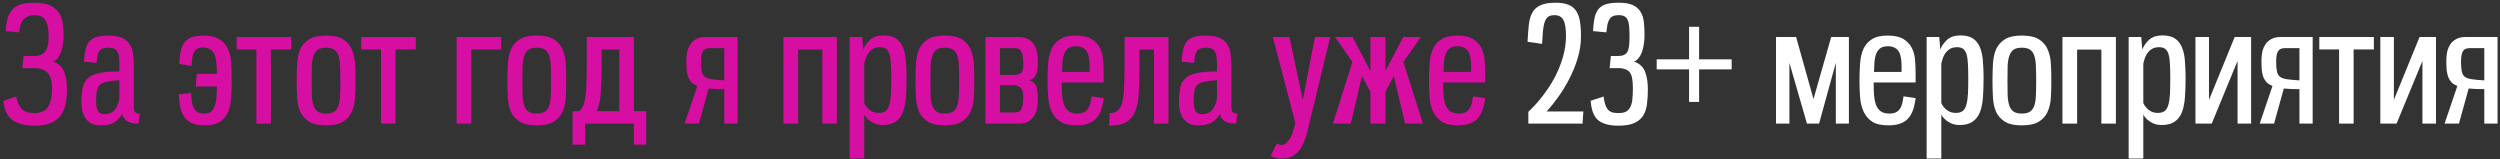
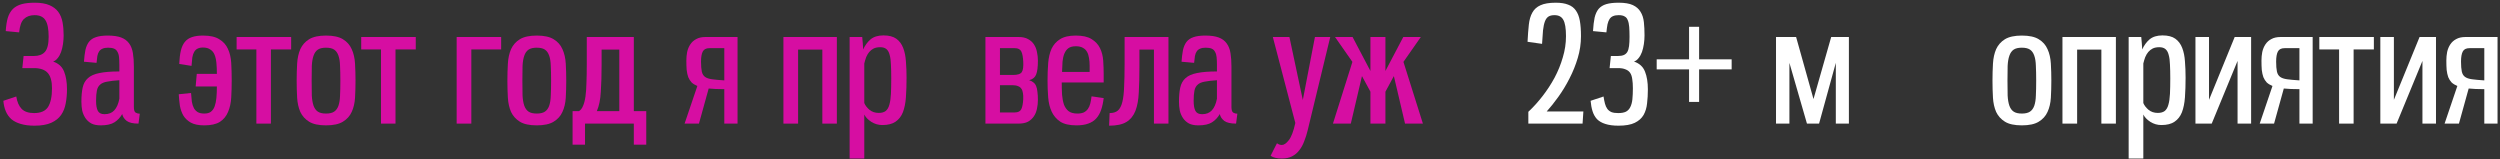
<svg xmlns="http://www.w3.org/2000/svg" width="627" height="40" viewBox="0 0 627 40" fill="none">
  <rect x="0" y="0" width="627" height="40" fill="#333333" stroke="none" />
  <path d="M4.08 24.2C4.293 25.56 4.747 26.6 5.44 27.32C6.133 28.013 7.173 28.36 8.56 28.36C10.213 28.36 11.373 27.853 12.04 26.84C12.707 25.8 13.04 24.227 13.04 22.12C13.04 20.36 12.68 19.08 11.96 18.28C11.24 17.48 10.093 17.08 8.52 17.08H5.6L5.92 14.04H8.52C9.72 14.04 10.627 13.707 11.24 13.04C11.88 12.347 12.2 11.08 12.2 9.24C12.2 7.293 11.933 5.907 11.4 5.08C10.867 4.227 9.96 3.8 8.68 3.8C7.56 3.8 6.667 4.12 6 4.76C5.36 5.373 4.96 6.493 4.8 8.12L1.44 7.8C1.52 6.467 1.693 5.347 1.96 4.44C2.253 3.533 2.68 2.8 3.24 2.24C3.827 1.68 4.56 1.28 5.44 1.04C6.32 0.8 7.4 0.68 8.68 0.68C10.2 0.68 11.427 0.88 12.36 1.28C13.32 1.68 14.067 2.24 14.6 2.96C15.133 3.68 15.493 4.547 15.68 5.56C15.867 6.547 15.96 7.653 15.96 8.88C15.96 9.6 15.907 10.32 15.8 11.04C15.693 11.76 15.533 12.427 15.32 13.04C15.107 13.627 14.827 14.133 14.48 14.56C14.16 14.987 13.773 15.28 13.32 15.44C14.68 15.893 15.6 16.733 16.08 17.96C16.56 19.16 16.8 20.64 16.8 22.4C16.8 23.653 16.693 24.827 16.48 25.92C16.293 27.013 15.907 27.987 15.32 28.84C14.733 29.667 13.907 30.32 12.84 30.8C11.773 31.28 10.373 31.52 8.64 31.52C7.307 31.52 6.16 31.373 5.2 31.08C4.267 30.813 3.48 30.413 2.84 29.88C2.227 29.32 1.76 28.653 1.44 27.88C1.12 27.107 0.92 26.24 0.84 25.28L4.08 24.2Z" fill="#D60EA2" />
  <path d="M34.735 31C33.375 31 32.388 30.773 31.775 30.32C31.162 29.84 30.788 29.267 30.655 28.6C30.148 29.48 29.495 30.173 28.695 30.68C27.895 31.187 26.748 31.44 25.255 31.44C24.295 31.44 23.508 31.28 22.895 30.96C22.282 30.613 21.788 30.16 21.415 29.6C21.042 29.04 20.775 28.413 20.615 27.72C20.482 27 20.415 26.267 20.415 25.52C20.415 24.107 20.522 22.92 20.735 21.96C20.948 20.973 21.388 20.187 22.055 19.6C22.722 18.987 23.682 18.56 24.935 18.32C26.188 18.053 27.855 17.92 29.935 17.92V16.28C29.935 15.533 29.908 14.893 29.855 14.36C29.802 13.8 29.668 13.347 29.455 13C29.268 12.627 28.988 12.36 28.615 12.2C28.242 12.04 27.735 11.96 27.095 11.96C26.535 11.96 26.082 12.04 25.735 12.2C25.388 12.333 25.108 12.547 24.895 12.84C24.682 13.133 24.522 13.533 24.415 14.04C24.335 14.52 24.268 15.093 24.215 15.76L21.055 15.48C21.135 14.36 21.255 13.387 21.415 12.56C21.602 11.733 21.895 11.053 22.295 10.52C22.722 9.96 23.308 9.56 24.055 9.32C24.802 9.053 25.788 8.92 27.015 8.92C28.402 8.92 29.522 9.08 30.375 9.4C31.228 9.72 31.895 10.213 32.375 10.88C32.855 11.52 33.175 12.333 33.335 13.32C33.495 14.28 33.575 15.4 33.575 16.68V26.8C33.575 27.573 33.722 28.053 34.015 28.24C34.335 28.427 34.682 28.52 35.055 28.52L34.735 31ZM29.935 20.12C28.655 20.2 27.628 20.32 26.855 20.48C26.082 20.613 25.495 20.867 25.095 21.24C24.695 21.587 24.428 22.08 24.295 22.72C24.162 23.36 24.095 24.213 24.095 25.28C24.095 26.4 24.242 27.24 24.535 27.8C24.828 28.36 25.388 28.64 26.215 28.64C27.255 28.64 28.068 28.32 28.655 27.68C29.268 27.013 29.695 26.04 29.935 24.76V20.12Z" fill="#D60EA2" />
  <path d="M49.073 21.68L49.353 18.52H54.393C54.393 17.48 54.353 16.56 54.273 15.76C54.193 14.933 54.033 14.24 53.793 13.68C53.553 13.12 53.193 12.693 52.713 12.4C52.259 12.08 51.659 11.92 50.913 11.92C50.353 11.92 49.899 12.013 49.553 12.2C49.206 12.36 48.926 12.627 48.713 13C48.499 13.347 48.339 13.813 48.233 14.4C48.153 14.987 48.086 15.693 48.033 16.52L44.953 16.04C45.006 14.733 45.139 13.627 45.353 12.72C45.566 11.813 45.899 11.08 46.353 10.52C46.806 9.96 47.393 9.56 48.113 9.32C48.859 9.053 49.793 8.92 50.913 8.92C52.673 8.92 54.033 9.227 54.993 9.84C55.979 10.427 56.699 11.227 57.153 12.24C57.633 13.253 57.913 14.44 57.993 15.8C58.073 17.16 58.113 18.613 58.113 20.16C58.113 21.68 58.073 23.12 57.993 24.48C57.913 25.84 57.646 27.04 57.193 28.08C56.766 29.12 56.086 29.947 55.153 30.56C54.219 31.147 52.913 31.44 51.233 31.44C49.819 31.44 48.699 31.213 47.873 30.76C47.073 30.307 46.446 29.72 45.993 29C45.566 28.253 45.273 27.413 45.113 26.48C44.979 25.547 44.886 24.6 44.833 23.64L47.913 23.32C47.966 24.12 48.033 24.84 48.113 25.48C48.219 26.12 48.393 26.667 48.633 27.12C48.873 27.547 49.193 27.88 49.593 28.12C50.019 28.36 50.566 28.48 51.233 28.48C51.926 28.48 52.473 28.333 52.873 28.04C53.299 27.72 53.619 27.267 53.833 26.68C54.046 26.093 54.193 25.387 54.273 24.56C54.353 23.707 54.393 22.747 54.393 21.68H49.073Z" fill="#D60EA2" />
  <path d="M64.302 31V12.4H59.342V9.28H73.022V12.4H67.942V31H64.302Z" fill="#D60EA2" />
  <path d="M81.763 31.44C79.923 31.44 78.51 31.133 77.523 30.52C76.536 29.907 75.803 29.093 75.323 28.08C74.87 27.04 74.603 25.853 74.523 24.52C74.443 23.16 74.403 21.733 74.403 20.24C74.403 18.747 74.443 17.32 74.523 15.96C74.603 14.573 74.87 13.36 75.323 12.32C75.803 11.28 76.536 10.453 77.523 9.84C78.536 9.227 79.95 8.92 81.763 8.92C83.603 8.92 85.016 9.227 86.003 9.84C87.016 10.453 87.75 11.28 88.203 12.32C88.683 13.36 88.963 14.573 89.043 15.96C89.123 17.32 89.163 18.747 89.163 20.24C89.163 21.733 89.123 23.16 89.043 24.52C88.963 25.853 88.683 27.04 88.203 28.08C87.75 29.093 87.016 29.907 86.003 30.52C85.016 31.133 83.603 31.44 81.763 31.44ZM81.763 28.48C82.643 28.48 83.323 28.32 83.803 28C84.283 27.68 84.643 27.187 84.883 26.52C85.123 25.827 85.256 24.973 85.283 23.96C85.336 22.92 85.363 21.68 85.363 20.24C85.363 18.8 85.336 17.56 85.283 16.52C85.256 15.48 85.123 14.627 84.883 13.96C84.643 13.267 84.283 12.76 83.803 12.44C83.323 12.12 82.643 11.96 81.763 11.96C80.883 11.96 80.203 12.12 79.723 12.44C79.243 12.76 78.883 13.267 78.643 13.96C78.403 14.627 78.256 15.48 78.203 16.52C78.176 17.56 78.163 18.8 78.163 20.24C78.163 21.68 78.176 22.92 78.203 23.96C78.256 24.973 78.403 25.827 78.643 26.52C78.883 27.187 79.243 27.68 79.723 28C80.203 28.32 80.883 28.48 81.763 28.48Z" fill="#D60EA2" />
  <path d="M95.552 31V12.4H90.591V9.28H104.272V12.4H99.192V31H95.552Z" fill="#D60EA2" />
  <path d="M114.53 31V9.28H125.69V12.4H118.21V31H114.53Z" fill="#D60EA2" />
  <path d="M134.615 31.44C132.775 31.44 131.361 31.133 130.375 30.52C129.388 29.907 128.655 29.093 128.175 28.08C127.721 27.04 127.455 25.853 127.375 24.52C127.295 23.16 127.255 21.733 127.255 20.24C127.255 18.747 127.295 17.32 127.375 15.96C127.455 14.573 127.721 13.36 128.175 12.32C128.655 11.28 129.388 10.453 130.375 9.84C131.388 9.227 132.801 8.92 134.615 8.92C136.455 8.92 137.868 9.227 138.855 9.84C139.868 10.453 140.601 11.28 141.055 12.32C141.535 13.36 141.815 14.573 141.895 15.96C141.975 17.32 142.015 18.747 142.015 20.24C142.015 21.733 141.975 23.16 141.895 24.52C141.815 25.853 141.535 27.04 141.055 28.08C140.601 29.093 139.868 29.907 138.855 30.52C137.868 31.133 136.455 31.44 134.615 31.44ZM134.615 28.48C135.495 28.48 136.175 28.32 136.655 28C137.135 27.68 137.495 27.187 137.735 26.52C137.975 25.827 138.108 24.973 138.135 23.96C138.188 22.92 138.215 21.68 138.215 20.24C138.215 18.8 138.188 17.56 138.135 16.52C138.108 15.48 137.975 14.627 137.735 13.96C137.495 13.267 137.135 12.76 136.655 12.44C136.175 12.12 135.495 11.96 134.615 11.96C133.735 11.96 133.055 12.12 132.575 12.44C132.095 12.76 131.735 13.267 131.495 13.96C131.255 14.627 131.108 15.48 131.055 16.52C131.028 17.56 131.015 18.8 131.015 20.24C131.015 21.68 131.028 22.92 131.055 23.96C131.108 24.973 131.255 25.827 131.495 26.52C131.735 27.187 132.095 27.68 132.575 28C133.055 28.32 133.735 28.48 134.615 28.48Z" fill="#D60EA2" />
  <path d="M155.323 12.44H150.883V16.12C150.883 18.787 150.816 21.093 150.683 23.04C150.576 24.987 150.243 26.6 149.683 27.88H155.323V12.44ZM158.963 36.28V31H146.723V36.28H143.603V27.88H145.203C145.656 27.587 146.003 27.133 146.243 26.52C146.51 25.907 146.71 25.12 146.843 24.16C146.976 23.2 147.056 22.067 147.083 20.76C147.136 19.427 147.163 17.88 147.163 16.12V9.28H158.963V27.88H162.083V36.28H158.963Z" fill="#D60EA2" />
  <path d="M184.977 31H181.657V22.36C180.883 22.36 180.163 22.347 179.497 22.32C178.857 22.293 178.27 22.253 177.737 22.2L175.297 31H171.697L174.897 21.56C174.31 21.32 173.83 21.027 173.457 20.68C173.11 20.307 172.83 19.867 172.617 19.36C172.43 18.827 172.297 18.227 172.217 17.56C172.163 16.867 172.137 16.08 172.137 15.2C172.137 14.453 172.203 13.733 172.337 13.04C172.497 12.32 172.763 11.68 173.137 11.12C173.51 10.56 174.003 10.12 174.617 9.8C175.23 9.453 176.017 9.28 176.977 9.28H184.977V31ZM177.937 12.08C177.11 12.08 176.55 12.36 176.257 12.92C175.963 13.48 175.817 14.32 175.817 15.44C175.817 16.507 175.883 17.347 176.017 17.96C176.15 18.547 176.417 18.987 176.817 19.28C177.217 19.573 177.803 19.773 178.577 19.88C179.35 19.987 180.377 20.08 181.657 20.16V12.08H177.937Z" fill="#D60EA2" />
  <path d="M206.243 31V12.44H200.163V31H196.483V9.28H209.883V31H206.243Z" fill="#D60EA2" />
  <path d="M213.084 39.76V9.28H216.244C216.351 10.32 216.431 11.36 216.484 12.4C216.938 11.387 217.551 10.547 218.324 9.88C219.124 9.213 220.204 8.88 221.564 8.88C222.951 8.88 224.031 9.16 224.804 9.72C225.578 10.28 226.151 11.053 226.524 12.04C226.898 13 227.124 14.12 227.204 15.4C227.311 16.68 227.364 18.04 227.364 19.48C227.364 21.293 227.311 22.933 227.204 24.4C227.098 25.867 226.844 27.12 226.444 28.16C226.044 29.173 225.431 29.96 224.604 30.52C223.804 31.08 222.698 31.36 221.284 31.36C220.298 31.36 219.378 31.093 218.524 30.56C217.671 30 217.084 29.387 216.764 28.72V39.76H213.084ZM216.764 25.84C217.004 26.427 217.431 26.987 218.044 27.52C218.684 28.053 219.471 28.32 220.404 28.32C221.124 28.32 221.698 28.16 222.124 27.84C222.551 27.493 222.858 26.973 223.044 26.28C223.258 25.56 223.391 24.653 223.444 23.56C223.498 22.467 223.524 21.16 223.524 19.64C223.524 18.333 223.498 17.187 223.444 16.2C223.418 15.213 223.311 14.4 223.124 13.76C222.964 13.12 222.698 12.64 222.324 12.32C221.951 12 221.431 11.84 220.764 11.84C220.124 11.84 219.578 11.947 219.124 12.16C218.698 12.373 218.324 12.667 218.004 13.04C217.711 13.387 217.458 13.813 217.244 14.32C217.058 14.827 216.898 15.36 216.764 15.92V25.84Z" fill="#D60EA2" />
-   <path d="M236.958 31.44C235.118 31.44 233.705 31.133 232.718 30.52C231.732 29.907 230.998 29.093 230.518 28.08C230.065 27.04 229.798 25.853 229.718 24.52C229.638 23.16 229.598 21.733 229.598 20.24C229.598 18.747 229.638 17.32 229.718 15.96C229.798 14.573 230.065 13.36 230.518 12.32C230.998 11.28 231.732 10.453 232.718 9.84C233.732 9.227 235.145 8.92 236.958 8.92C238.798 8.92 240.212 9.227 241.198 9.84C242.212 10.453 242.945 11.28 243.398 12.32C243.878 13.36 244.158 14.573 244.238 15.96C244.318 17.32 244.358 18.747 244.358 20.24C244.358 21.733 244.318 23.16 244.238 24.52C244.158 25.853 243.878 27.04 243.398 28.08C242.945 29.093 242.212 29.907 241.198 30.52C240.212 31.133 238.798 31.44 236.958 31.44ZM236.958 28.48C237.838 28.48 238.518 28.32 238.998 28C239.478 27.68 239.838 27.187 240.078 26.52C240.318 25.827 240.452 24.973 240.478 23.96C240.532 22.92 240.558 21.68 240.558 20.24C240.558 18.8 240.532 17.56 240.478 16.52C240.452 15.48 240.318 14.627 240.078 13.96C239.838 13.267 239.478 12.76 238.998 12.44C238.518 12.12 237.838 11.96 236.958 11.96C236.078 11.96 235.398 12.12 234.918 12.44C234.438 12.76 234.078 13.267 233.838 13.96C233.598 14.627 233.452 15.48 233.398 16.52C233.372 17.56 233.358 18.8 233.358 20.24C233.358 21.68 233.372 22.92 233.398 23.96C233.452 24.973 233.598 25.827 233.838 26.52C234.078 27.187 234.438 27.68 234.918 28C235.398 28.32 236.078 28.48 236.958 28.48Z" fill="#D60EA2" />
  <path d="M247.147 9.28H255.467C256.427 9.28 257.214 9.453 257.827 9.8C258.44 10.12 258.934 10.56 259.307 11.12C259.68 11.68 259.934 12.32 260.067 13.04C260.227 13.733 260.307 14.453 260.307 15.2C260.307 16.8 260.16 17.96 259.867 18.68C259.6 19.4 259.014 19.88 258.107 20.12C258.56 20.253 258.92 20.44 259.187 20.68C259.48 20.893 259.707 21.2 259.867 21.6C260.027 21.973 260.133 22.453 260.187 23.04C260.267 23.6 260.307 24.28 260.307 25.08C260.307 25.827 260.227 26.56 260.067 27.28C259.934 27.973 259.68 28.6 259.307 29.16C258.934 29.72 258.44 30.173 257.827 30.52C257.214 30.84 256.427 31 255.467 31H247.147V9.28ZM254.507 28.2C255.334 28.2 255.88 27.92 256.147 27.36C256.414 26.8 256.574 25.96 256.627 24.84C256.654 24.253 256.627 23.747 256.547 23.32C256.494 22.893 256.36 22.533 256.147 22.24C255.96 21.947 255.68 21.733 255.307 21.6C254.934 21.44 254.454 21.36 253.867 21.36H250.787V28.2H254.507ZM250.787 12.08V18.8H254.067C255.214 18.8 255.947 18.56 256.267 18.08C256.587 17.573 256.707 16.693 256.627 15.44C256.574 14.32 256.414 13.48 256.147 12.92C255.88 12.36 255.334 12.08 254.507 12.08H250.787Z" fill="#D60EA2" />
  <path d="M276.803 24.6C276.67 25.72 276.457 26.707 276.163 27.56C275.87 28.413 275.457 29.133 274.923 29.72C274.417 30.28 273.75 30.707 272.923 31C272.123 31.293 271.137 31.44 269.963 31.44C268.23 31.44 266.883 31.133 265.923 30.52C264.963 29.88 264.243 29.04 263.763 28C263.283 26.96 262.99 25.773 262.883 24.44C262.777 23.08 262.723 21.68 262.723 20.24C262.723 18.693 262.777 17.227 262.883 15.84C262.99 14.453 263.27 13.253 263.723 12.24C264.203 11.227 264.91 10.427 265.843 9.84C266.803 9.227 268.123 8.92 269.803 8.92C271.51 8.92 272.83 9.213 273.763 9.8C274.723 10.387 275.43 11.147 275.883 12.08C276.337 13.013 276.603 14.053 276.683 15.2C276.763 16.347 276.803 17.48 276.803 18.6V20.68H266.283C266.283 21.773 266.31 22.8 266.363 23.76C266.443 24.693 266.603 25.52 266.843 26.24C267.11 26.933 267.497 27.48 268.003 27.88C268.537 28.28 269.27 28.48 270.203 28.48C270.843 28.48 271.377 28.387 271.803 28.2C272.23 27.987 272.577 27.693 272.843 27.32C273.11 26.947 273.31 26.493 273.443 25.96C273.577 25.427 273.683 24.827 273.763 24.16L276.803 24.6ZM273.283 16.44C273.283 15.773 273.23 15.147 273.123 14.56C273.043 13.973 272.883 13.467 272.643 13.04C272.403 12.587 272.057 12.24 271.603 12C271.15 11.733 270.563 11.6 269.843 11.6C269.043 11.6 268.417 11.76 267.963 12.08C267.537 12.4 267.203 12.84 266.963 13.4C266.723 13.96 266.563 14.64 266.483 15.44C266.43 16.213 266.39 17.08 266.363 18.04H273.283V16.44Z" fill="#D60EA2" />
  <path d="M289.409 31V12.44H285.769V16.72C285.769 19.173 285.715 21.32 285.609 23.16C285.529 25 285.249 26.547 284.769 27.8C284.289 29.027 283.529 29.96 282.489 30.6C281.475 31.213 280.035 31.52 278.169 31.52L278.289 28.36C279.169 28.36 279.862 28.147 280.369 27.72C280.875 27.267 281.249 26.547 281.489 25.56C281.729 24.573 281.875 23.307 281.929 21.76C282.009 20.213 282.049 18.333 282.049 16.12V9.28H293.049V31H289.409Z" fill="#D60EA2" />
  <path d="M310.008 31C308.648 31 307.662 30.773 307.048 30.32C306.435 29.84 306.062 29.267 305.928 28.6C305.422 29.48 304.768 30.173 303.968 30.68C303.168 31.187 302.022 31.44 300.528 31.44C299.568 31.44 298.782 31.28 298.168 30.96C297.555 30.613 297.062 30.16 296.688 29.6C296.315 29.04 296.048 28.413 295.888 27.72C295.755 27 295.688 26.267 295.688 25.52C295.688 24.107 295.795 22.92 296.008 21.96C296.222 20.973 296.662 20.187 297.328 19.6C297.995 18.987 298.955 18.56 300.208 18.32C301.462 18.053 303.128 17.92 305.208 17.92V16.28C305.208 15.533 305.182 14.893 305.128 14.36C305.075 13.8 304.942 13.347 304.728 13C304.542 12.627 304.262 12.36 303.888 12.2C303.515 12.04 303.008 11.96 302.368 11.96C301.808 11.96 301.355 12.04 301.008 12.2C300.662 12.333 300.382 12.547 300.168 12.84C299.955 13.133 299.795 13.533 299.688 14.04C299.608 14.52 299.542 15.093 299.488 15.76L296.328 15.48C296.408 14.36 296.528 13.387 296.688 12.56C296.875 11.733 297.168 11.053 297.568 10.52C297.995 9.96 298.582 9.56 299.328 9.32C300.075 9.053 301.062 8.92 302.288 8.92C303.675 8.92 304.795 9.08 305.648 9.4C306.502 9.72 307.168 10.213 307.648 10.88C308.128 11.52 308.448 12.333 308.608 13.32C308.768 14.28 308.848 15.4 308.848 16.68V26.8C308.848 27.573 308.995 28.053 309.288 28.24C309.608 28.427 309.955 28.52 310.328 28.52L310.008 31ZM305.208 20.12C303.928 20.2 302.902 20.32 302.128 20.48C301.355 20.613 300.768 20.867 300.368 21.24C299.968 21.587 299.702 22.08 299.568 22.72C299.435 23.36 299.368 24.213 299.368 25.28C299.368 26.4 299.515 27.24 299.808 27.8C300.102 28.36 300.662 28.64 301.488 28.64C302.528 28.64 303.342 28.32 303.928 27.68C304.542 27.013 304.968 26.04 305.208 24.76V20.12Z" fill="#D60EA2" />
  <path d="M319.226 9.28H323.386L326.746 25.08L329.786 9.28H333.626L327.986 32.6C327.746 33.613 327.453 34.547 327.106 35.4C326.786 36.28 326.373 37.04 325.866 37.68C325.386 38.32 324.786 38.827 324.066 39.2C323.346 39.573 322.48 39.76 321.466 39.76C320.906 39.76 320.4 39.707 319.946 39.6C319.52 39.52 319.093 39.347 318.666 39.08C318.933 38.547 319.2 38.013 319.466 37.48C319.733 36.973 320 36.453 320.266 35.92C320.64 36.213 321.04 36.36 321.466 36.36C322.026 36.36 322.613 35.96 323.226 35.16C323.866 34.36 324.413 32.92 324.866 30.84L319.226 9.28Z" fill="#D60EA2" />
  <path d="M347.464 9.28V17.8L351.944 9.28H356.344L351.984 15.52L356.864 31H352.384L349.584 19.08L347.464 23V31H343.704V23L341.584 19.08L338.784 31H334.304L339.184 15.52L334.824 9.28H339.224L343.704 17.8V9.28H347.464Z" fill="#D60EA2" />
-   <path d="M372.467 24.6C372.334 25.72 372.121 26.707 371.827 27.56C371.534 28.413 371.121 29.133 370.587 29.72C370.081 30.28 369.414 30.707 368.587 31C367.787 31.293 366.801 31.44 365.627 31.44C363.894 31.44 362.547 31.133 361.587 30.52C360.627 29.88 359.907 29.04 359.427 28C358.947 26.96 358.654 25.773 358.547 24.44C358.441 23.08 358.387 21.68 358.387 20.24C358.387 18.693 358.441 17.227 358.547 15.84C358.654 14.453 358.934 13.253 359.387 12.24C359.867 11.227 360.574 10.427 361.507 9.84C362.467 9.227 363.787 8.92 365.467 8.92C367.174 8.92 368.494 9.213 369.427 9.8C370.387 10.387 371.094 11.147 371.547 12.08C372.001 13.013 372.267 14.053 372.347 15.2C372.427 16.347 372.467 17.48 372.467 18.6V20.68H361.947C361.947 21.773 361.974 22.8 362.027 23.76C362.107 24.693 362.267 25.52 362.507 26.24C362.774 26.933 363.161 27.48 363.667 27.88C364.201 28.28 364.934 28.48 365.867 28.48C366.507 28.48 367.041 28.387 367.467 28.2C367.894 27.987 368.241 27.693 368.507 27.32C368.774 26.947 368.974 26.493 369.107 25.96C369.241 25.427 369.347 24.827 369.427 24.16L372.467 24.6ZM368.947 16.44C368.947 15.773 368.894 15.147 368.787 14.56C368.707 13.973 368.547 13.467 368.307 13.04C368.067 12.587 367.721 12.24 367.267 12C366.814 11.733 366.227 11.6 365.507 11.6C364.707 11.6 364.081 11.76 363.627 12.08C363.201 12.4 362.867 12.84 362.627 13.4C362.387 13.96 362.227 14.64 362.147 15.44C362.094 16.213 362.054 17.08 362.027 18.04H368.947V16.44Z" fill="#D60EA2" />
  <path d="M383.309 31V28.04C384.536 26.893 385.709 25.6 386.829 24.16C387.976 22.693 388.989 21.147 389.869 19.52C390.749 17.867 391.443 16.16 391.949 14.4C392.483 12.64 392.749 10.867 392.749 9.08C392.749 7.107 392.523 5.733 392.069 4.96C391.643 4.187 390.909 3.8 389.869 3.8C389.229 3.8 388.723 3.92 388.349 4.16C387.976 4.4 387.683 4.8 387.469 5.36C387.256 5.92 387.096 6.667 386.989 7.6C386.909 8.507 386.829 9.64 386.749 11L383.109 10.48C383.189 8.853 383.296 7.427 383.429 6.2C383.563 4.973 383.856 3.96 384.309 3.16C384.763 2.333 385.443 1.72 386.349 1.32C387.256 0.893 388.536 0.68 390.189 0.68C391.443 0.68 392.469 0.84 393.269 1.16C394.096 1.453 394.749 1.947 395.229 2.64C395.709 3.307 396.043 4.173 396.229 5.24C396.416 6.28 396.509 7.56 396.509 9.08C396.509 10.92 396.243 12.733 395.709 14.52C395.176 16.307 394.483 18.027 393.629 19.68C392.803 21.307 391.883 22.827 390.869 24.24C389.856 25.653 388.869 26.893 387.909 27.96H397.109L396.909 31H383.309Z" fill="white" />
  <path d="M402.166 24.2C402.273 24.893 402.393 25.493 402.526 26C402.659 26.507 402.859 26.947 403.126 27.32C403.393 27.667 403.739 27.933 404.166 28.12C404.593 28.28 405.153 28.36 405.846 28.36C406.673 28.36 407.326 28.24 407.806 28C408.286 27.733 408.646 27.347 408.886 26.84C409.153 26.307 409.326 25.653 409.406 24.88C409.486 24.08 409.526 23.16 409.526 22.12C409.526 21.24 409.473 20.48 409.366 19.84C409.286 19.2 409.113 18.68 408.846 18.28C408.579 17.88 408.193 17.587 407.686 17.4C407.206 17.187 406.579 17.08 405.806 17.08H403.686L404.006 14.04H405.806C406.393 14.04 406.873 13.96 407.246 13.8C407.619 13.64 407.913 13.387 408.126 13.04C408.339 12.667 408.486 12.173 408.566 11.56C408.646 10.947 408.686 10.173 408.686 9.24C408.686 8.28 408.659 7.453 408.606 6.76C408.553 6.067 408.433 5.507 408.246 5.08C408.086 4.627 407.819 4.307 407.446 4.12C407.099 3.907 406.606 3.8 405.966 3.8C405.406 3.8 404.939 3.88 404.566 4.04C404.219 4.173 403.926 4.413 403.686 4.76C403.473 5.08 403.299 5.52 403.166 6.08C403.059 6.64 402.966 7.32 402.886 8.12L399.526 7.8C399.606 6.467 399.739 5.347 399.926 4.44C400.139 3.533 400.473 2.8 400.926 2.24C401.406 1.68 402.046 1.28 402.846 1.04C403.646 0.8 404.686 0.68 405.966 0.68C407.486 0.68 408.673 0.88 409.526 1.28C410.379 1.68 411.019 2.24 411.446 2.96C411.899 3.68 412.179 4.547 412.286 5.56C412.393 6.547 412.446 7.653 412.446 8.88C412.446 9.6 412.393 10.32 412.286 11.04C412.179 11.76 412.019 12.427 411.806 13.04C411.593 13.627 411.313 14.133 410.966 14.56C410.646 14.987 410.259 15.28 409.806 15.44C411.166 15.893 412.086 16.733 412.566 17.96C413.046 19.16 413.286 20.64 413.286 22.4C413.286 23.653 413.219 24.827 413.086 25.92C412.979 27.013 412.686 27.987 412.206 28.84C411.726 29.667 410.993 30.32 410.006 30.8C409.019 31.28 407.659 31.52 405.926 31.52C404.593 31.52 403.486 31.373 402.606 31.08C401.753 30.813 401.059 30.413 400.526 29.88C400.019 29.32 399.646 28.653 399.406 27.88C399.166 27.107 399.006 26.24 398.926 25.28L402.166 24.2Z" fill="white" />
  <path d="M423.617 25.56V17.4H415.497V14.88H423.617V6.72H426.137V14.88H434.297V17.4H426.137V25.56H423.617Z" fill="white" />
  <path d="M460.424 31V15.76L456.224 31H453.184L448.784 15.76V31H445.424V9.28H450.464L454.824 24.84L459.264 9.28H463.704V31H460.424Z" fill="white" />
-   <path d="M480.436 24.6C480.303 25.72 480.09 26.707 479.796 27.56C479.503 28.413 479.09 29.133 478.556 29.72C478.05 30.28 477.383 30.707 476.556 31C475.756 31.293 474.77 31.44 473.596 31.44C471.863 31.44 470.516 31.133 469.556 30.52C468.596 29.88 467.876 29.04 467.396 28C466.916 26.96 466.623 25.773 466.516 24.44C466.41 23.08 466.356 21.68 466.356 20.24C466.356 18.693 466.41 17.227 466.516 15.84C466.623 14.453 466.903 13.253 467.356 12.24C467.836 11.227 468.543 10.427 469.476 9.84C470.436 9.227 471.756 8.92 473.436 8.92C475.143 8.92 476.463 9.213 477.396 9.8C478.356 10.387 479.063 11.147 479.516 12.08C479.97 13.013 480.236 14.053 480.316 15.2C480.396 16.347 480.436 17.48 480.436 18.6V20.68H469.916C469.916 21.773 469.943 22.8 469.996 23.76C470.076 24.693 470.236 25.52 470.476 26.24C470.743 26.933 471.13 27.48 471.636 27.88C472.17 28.28 472.903 28.48 473.836 28.48C474.476 28.48 475.01 28.387 475.436 28.2C475.863 27.987 476.21 27.693 476.476 27.32C476.743 26.947 476.943 26.493 477.076 25.96C477.21 25.427 477.316 24.827 477.396 24.16L480.436 24.6ZM476.916 16.44C476.916 15.773 476.863 15.147 476.756 14.56C476.676 13.973 476.516 13.467 476.276 13.04C476.036 12.587 475.69 12.24 475.236 12C474.783 11.733 474.196 11.6 473.476 11.6C472.676 11.6 472.05 11.76 471.596 12.08C471.17 12.4 470.836 12.84 470.596 13.4C470.356 13.96 470.196 14.64 470.116 15.44C470.063 16.213 470.023 17.08 469.996 18.04H476.916V16.44Z" fill="white" />
-   <path d="M483.202 39.76V9.28H486.362C486.468 10.32 486.548 11.36 486.602 12.4C487.055 11.387 487.668 10.547 488.442 9.88C489.242 9.213 490.322 8.88 491.682 8.88C493.068 8.88 494.148 9.16 494.922 9.72C495.695 10.28 496.268 11.053 496.642 12.04C497.015 13 497.242 14.12 497.322 15.4C497.428 16.68 497.482 18.04 497.482 19.48C497.482 21.293 497.428 22.933 497.322 24.4C497.215 25.867 496.962 27.12 496.562 28.16C496.162 29.173 495.548 29.96 494.722 30.52C493.922 31.08 492.815 31.36 491.402 31.36C490.415 31.36 489.495 31.093 488.642 30.56C487.788 30 487.202 29.387 486.882 28.72V39.76H483.202ZM486.882 25.84C487.122 26.427 487.548 26.987 488.162 27.52C488.802 28.053 489.588 28.32 490.522 28.32C491.242 28.32 491.815 28.16 492.242 27.84C492.668 27.493 492.975 26.973 493.162 26.28C493.375 25.56 493.508 24.653 493.562 23.56C493.615 22.467 493.642 21.16 493.642 19.64C493.642 18.333 493.615 17.187 493.562 16.2C493.535 15.213 493.428 14.4 493.242 13.76C493.082 13.12 492.815 12.64 492.442 12.32C492.068 12 491.548 11.84 490.882 11.84C490.242 11.84 489.695 11.947 489.242 12.16C488.815 12.373 488.442 12.667 488.122 13.04C487.828 13.387 487.575 13.813 487.362 14.32C487.175 14.827 487.015 15.36 486.882 15.92V25.84Z" fill="white" />
  <path d="M507.076 31.44C505.236 31.44 503.822 31.133 502.836 30.52C501.849 29.907 501.116 29.093 500.636 28.08C500.182 27.04 499.916 25.853 499.836 24.52C499.756 23.16 499.716 21.733 499.716 20.24C499.716 18.747 499.756 17.32 499.836 15.96C499.916 14.573 500.182 13.36 500.636 12.32C501.116 11.28 501.849 10.453 502.836 9.84C503.849 9.227 505.262 8.92 507.076 8.92C508.916 8.92 510.329 9.227 511.316 9.84C512.329 10.453 513.062 11.28 513.516 12.32C513.996 13.36 514.276 14.573 514.356 15.96C514.436 17.32 514.476 18.747 514.476 20.24C514.476 21.733 514.436 23.16 514.356 24.52C514.276 25.853 513.996 27.04 513.516 28.08C513.062 29.093 512.329 29.907 511.316 30.52C510.329 31.133 508.916 31.44 507.076 31.44ZM507.076 28.48C507.956 28.48 508.636 28.32 509.116 28C509.596 27.68 509.956 27.187 510.196 26.52C510.436 25.827 510.569 24.973 510.596 23.96C510.649 22.92 510.676 21.68 510.676 20.24C510.676 18.8 510.649 17.56 510.596 16.52C510.569 15.48 510.436 14.627 510.196 13.96C509.956 13.267 509.596 12.76 509.116 12.44C508.636 12.12 507.956 11.96 507.076 11.96C506.196 11.96 505.516 12.12 505.036 12.44C504.556 12.76 504.196 13.267 503.956 13.96C503.716 14.627 503.569 15.48 503.516 16.52C503.489 17.56 503.476 18.8 503.476 20.24C503.476 21.68 503.489 22.92 503.516 23.96C503.569 24.973 503.716 25.827 503.956 26.52C504.196 27.187 504.556 27.68 505.036 28C505.516 28.32 506.196 28.48 507.076 28.48Z" fill="white" />
  <path d="M527.024 31V12.44H520.944V31H517.264V9.28H530.664V31H527.024Z" fill="white" />
  <path d="M533.866 39.76V9.28H537.026C537.132 10.32 537.212 11.36 537.266 12.4C537.719 11.387 538.332 10.547 539.106 9.88C539.906 9.213 540.986 8.88 542.346 8.88C543.732 8.88 544.812 9.16 545.586 9.72C546.359 10.28 546.932 11.053 547.306 12.04C547.679 13 547.906 14.12 547.986 15.4C548.092 16.68 548.146 18.04 548.146 19.48C548.146 21.293 548.092 22.933 547.986 24.4C547.879 25.867 547.626 27.12 547.226 28.16C546.826 29.173 546.212 29.96 545.386 30.52C544.586 31.08 543.479 31.36 542.066 31.36C541.079 31.36 540.159 31.093 539.306 30.56C538.452 30 537.866 29.387 537.546 28.72V39.76H533.866ZM537.546 25.84C537.786 26.427 538.212 26.987 538.826 27.52C539.466 28.053 540.252 28.32 541.186 28.32C541.906 28.32 542.479 28.16 542.906 27.84C543.332 27.493 543.639 26.973 543.826 26.28C544.039 25.56 544.172 24.653 544.226 23.56C544.279 22.467 544.306 21.16 544.306 19.64C544.306 18.333 544.279 17.187 544.226 16.2C544.199 15.213 544.092 14.4 543.906 13.76C543.746 13.12 543.479 12.64 543.106 12.32C542.732 12 542.212 11.84 541.546 11.84C540.906 11.84 540.359 11.947 539.906 12.16C539.479 12.373 539.106 12.667 538.786 13.04C538.492 13.387 538.239 13.813 538.026 14.32C537.839 14.827 537.679 15.36 537.546 15.92V25.84Z" fill="white" />
  <path d="M564.58 31H561.18V15.28L554.7 31H550.62V9.28H554.02V25.04L560.46 9.28H564.58V31Z" fill="white" />
  <path d="M580.016 31H576.696V22.36C575.922 22.36 575.202 22.347 574.536 22.32C573.896 22.293 573.309 22.253 572.776 22.2L570.336 31H566.736L569.936 21.56C569.349 21.32 568.869 21.027 568.496 20.68C568.149 20.307 567.869 19.867 567.656 19.36C567.469 18.827 567.336 18.227 567.256 17.56C567.202 16.867 567.176 16.08 567.176 15.2C567.176 14.453 567.242 13.733 567.376 13.04C567.536 12.32 567.802 11.68 568.176 11.12C568.549 10.56 569.042 10.12 569.656 9.8C570.269 9.453 571.056 9.28 572.016 9.28H580.016V31ZM572.976 12.08C572.149 12.08 571.589 12.36 571.296 12.92C571.002 13.48 570.856 14.32 570.856 15.44C570.856 16.507 570.922 17.347 571.056 17.96C571.189 18.547 571.456 18.987 571.856 19.28C572.256 19.573 572.842 19.773 573.616 19.88C574.389 19.987 575.416 20.08 576.696 20.16V12.08H572.976Z" fill="white" />
  <path d="M586.645 31V12.4H581.685V9.28H595.365V12.4H590.285V31H586.645Z" fill="white" />
  <path d="M610.947 31H607.547V15.28L601.067 31H596.987V9.28H600.387V25.04L606.827 9.28H610.947V31Z" fill="white" />
  <path d="M626.383 31H623.063V22.36C622.289 22.36 621.569 22.347 620.903 22.32C620.263 22.293 619.676 22.253 619.143 22.2L616.703 31H613.103L616.303 21.56C615.716 21.32 615.236 21.027 614.863 20.68C614.516 20.307 614.236 19.867 614.023 19.36C613.836 18.827 613.703 18.227 613.623 17.56C613.569 16.867 613.543 16.08 613.543 15.2C613.543 14.453 613.609 13.733 613.743 13.04C613.903 12.32 614.169 11.68 614.543 11.12C614.916 10.56 615.409 10.12 616.023 9.8C616.636 9.453 617.423 9.28 618.383 9.28H626.383V31ZM619.343 12.08C618.516 12.08 617.956 12.36 617.663 12.92C617.369 13.48 617.223 14.32 617.223 15.44C617.223 16.507 617.289 17.347 617.423 17.96C617.556 18.547 617.823 18.987 618.223 19.28C618.623 19.573 619.209 19.773 619.983 19.88C620.756 19.987 621.783 20.08 623.063 20.16V12.08H619.343Z" fill="white" />
</svg>